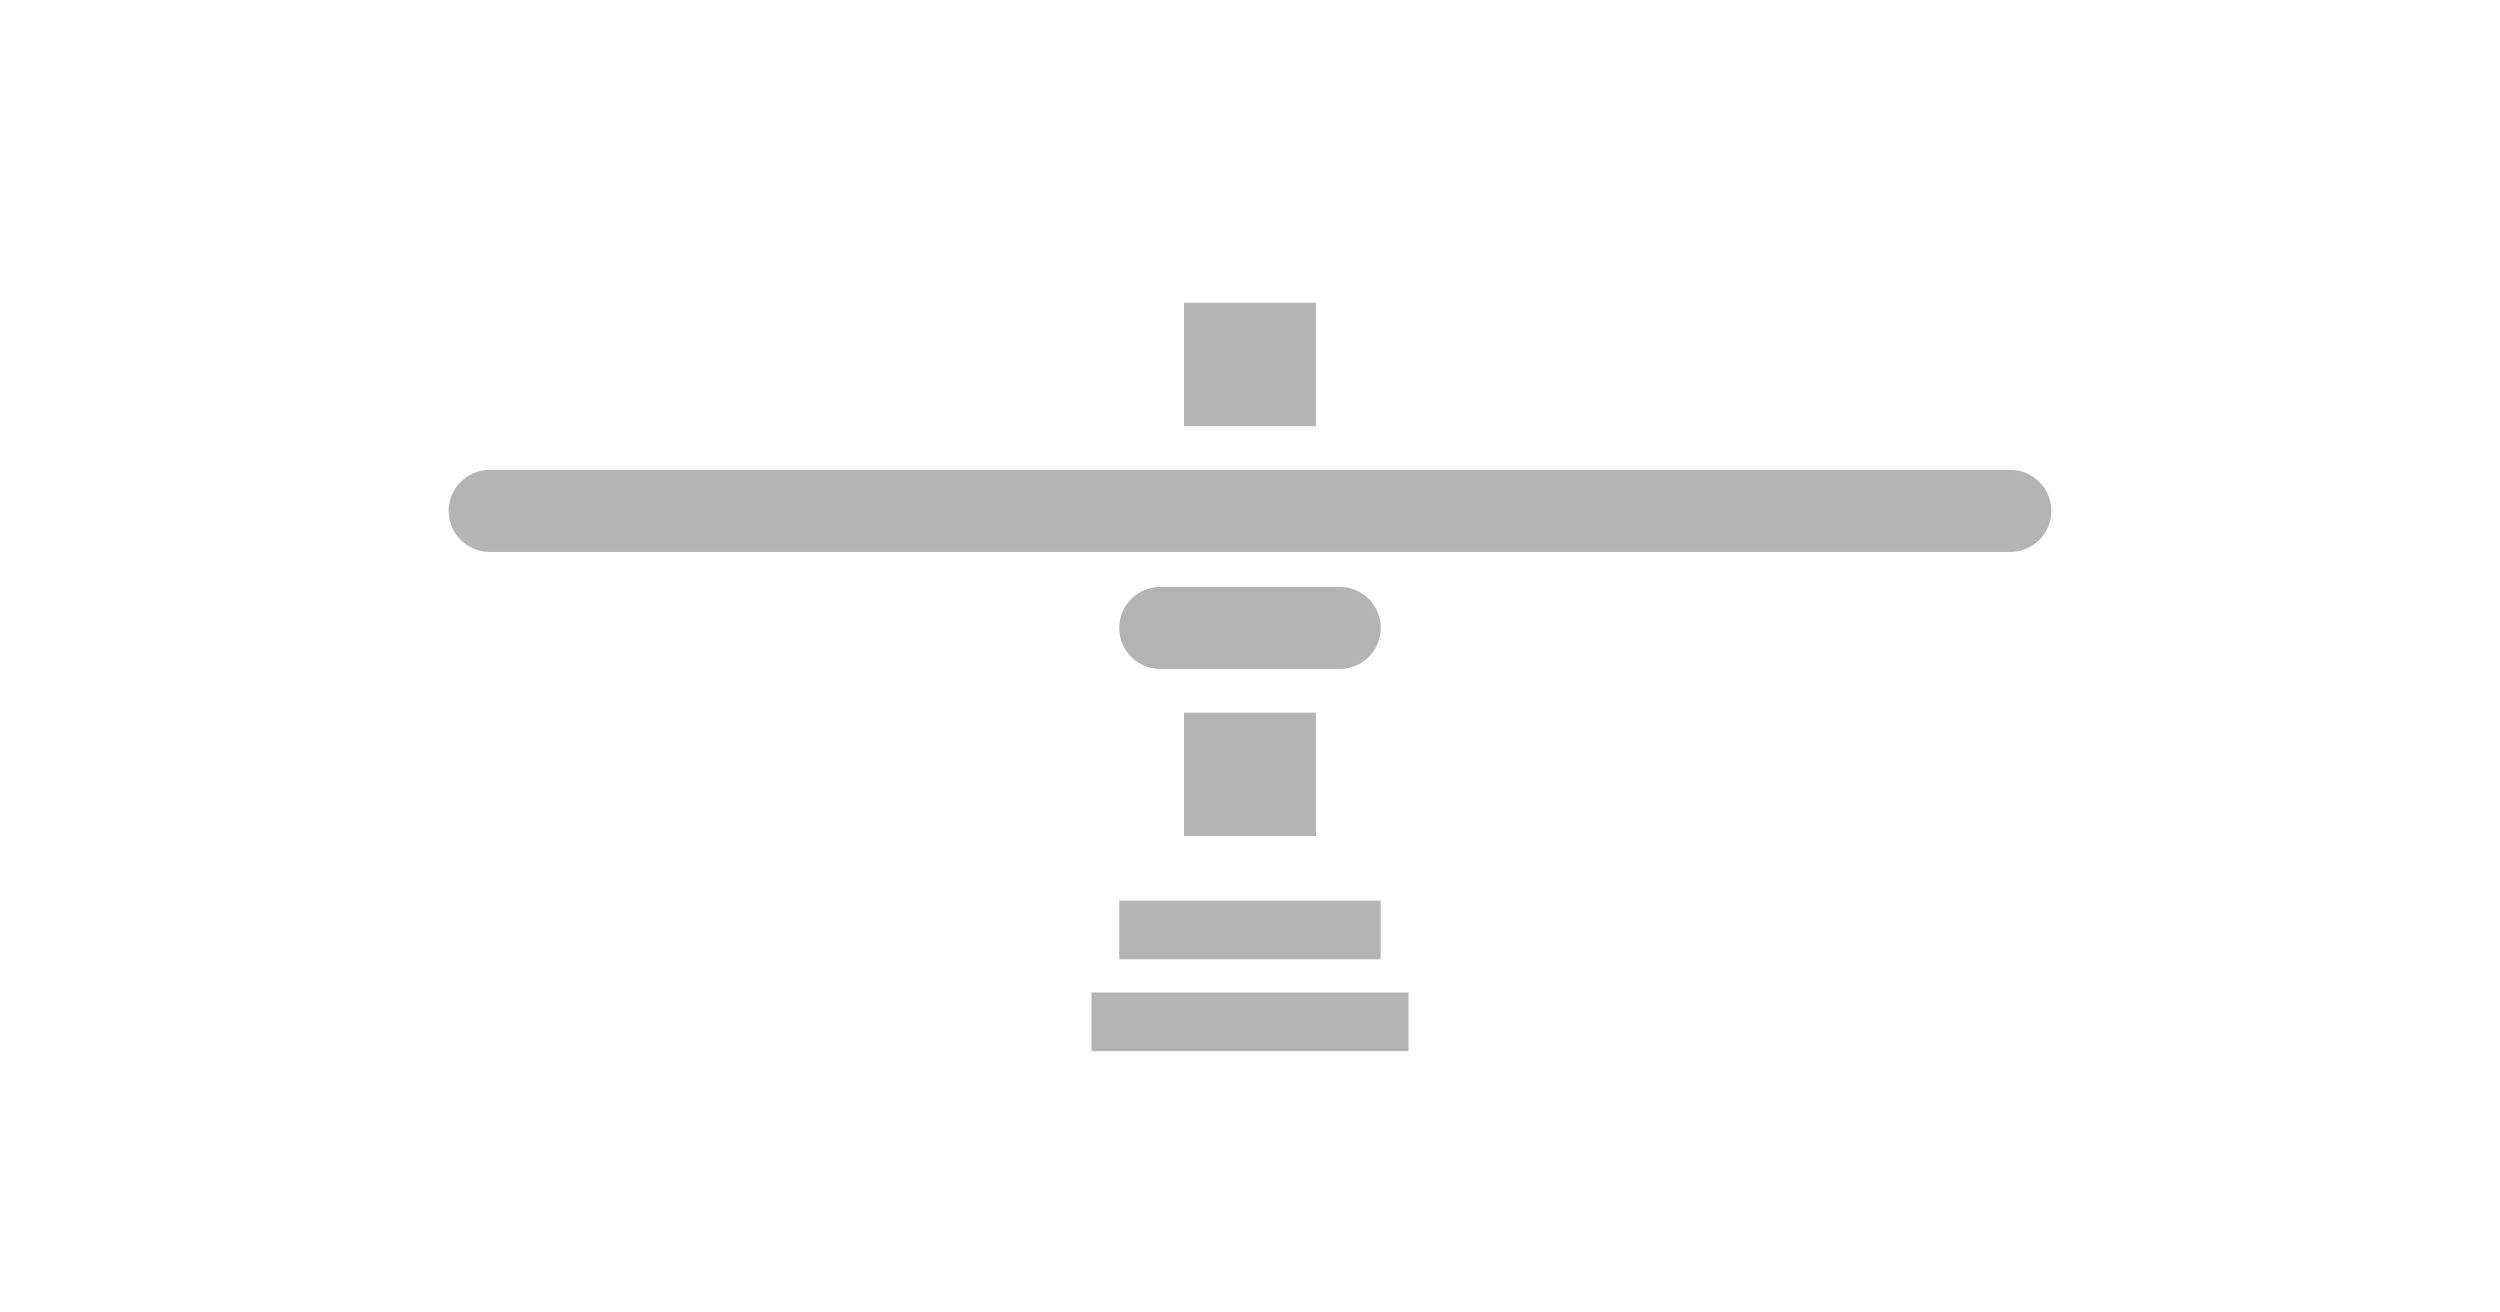
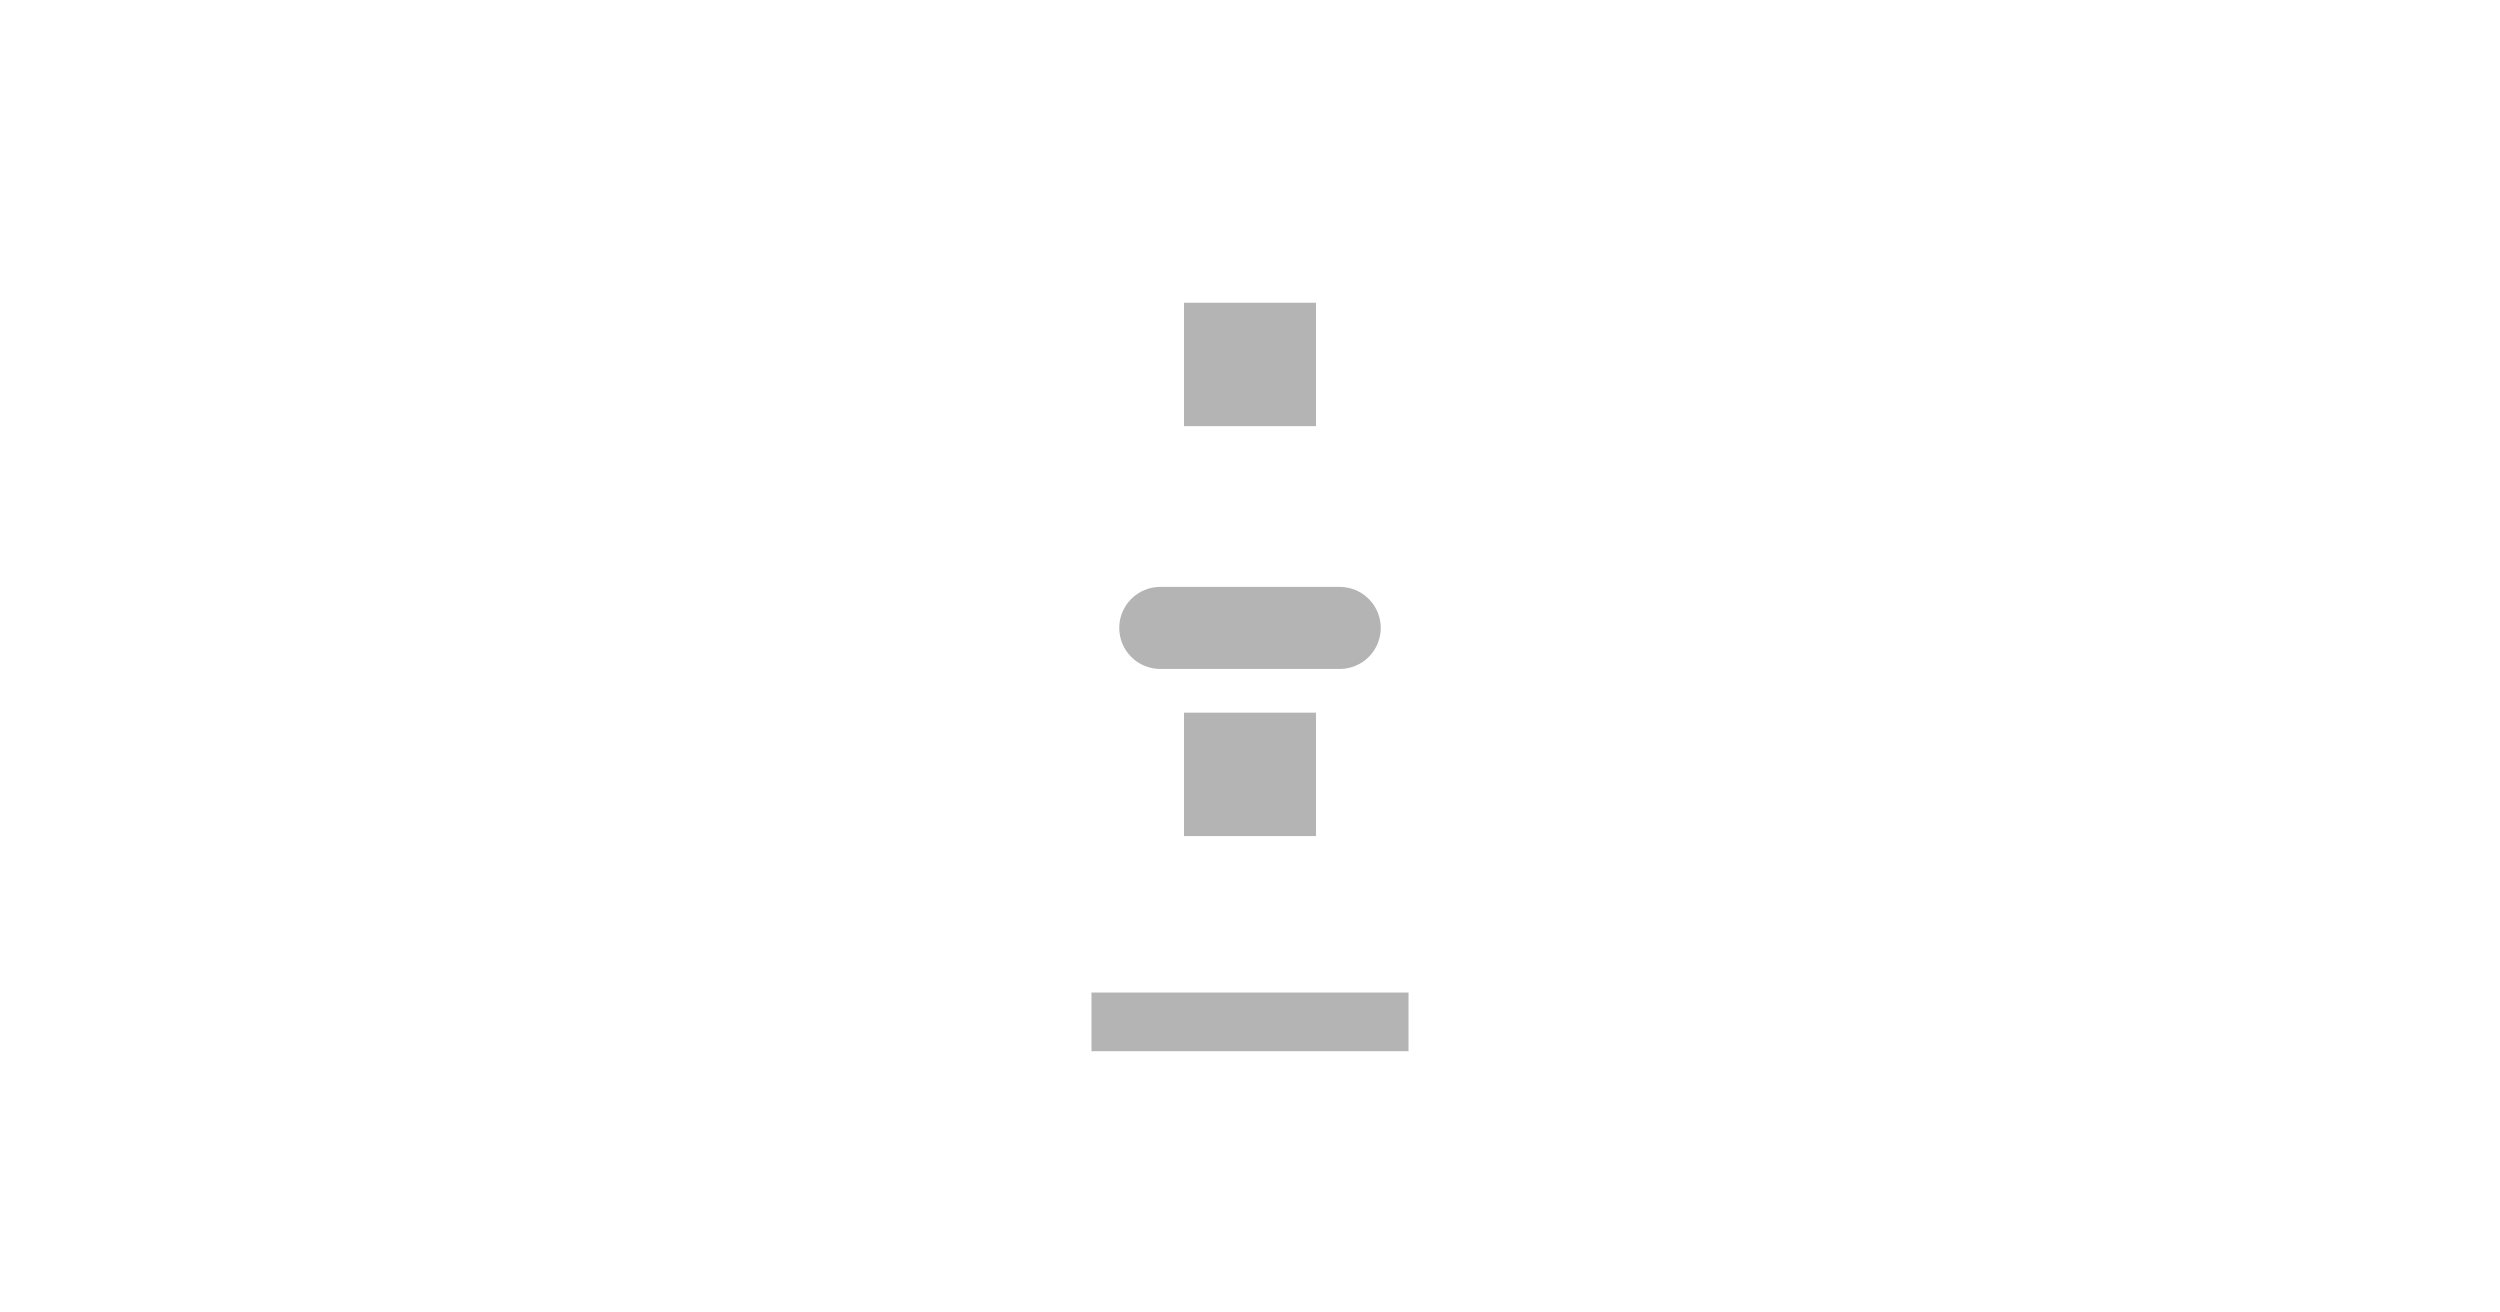
<svg xmlns="http://www.w3.org/2000/svg" width="1200" zoomAndPan="magnify" viewBox="0 0 900 472.5" height="630" preserveAspectRatio="xMidYMid meet" version="1.2">
  <defs>
    <clipPath id="655f4743b4">
      <path d="M 161.512 169.152 L 738.516 169.152 L 738.516 198.699 L 161.512 198.699 Z M 161.512 169.152 " />
    </clipPath>
    <clipPath id="f118b71538">
      <path d="M 176.289 169.152 L 723.711 169.152 C 727.629 169.152 731.387 170.707 734.16 173.477 C 736.93 176.25 738.488 180.008 738.488 183.926 C 738.488 187.844 736.93 191.602 734.16 194.371 C 731.387 197.141 727.629 198.699 723.711 198.699 L 176.289 198.699 C 172.371 198.699 168.613 197.141 165.84 194.371 C 163.07 191.602 161.512 187.844 161.512 183.926 C 161.512 180.008 163.07 176.25 165.84 173.477 C 168.613 170.707 172.371 169.152 176.289 169.152 Z M 176.289 169.152 " />
    </clipPath>
    <clipPath id="14f4df020f">
      <path d="M 402.926 211.281 L 497.109 211.281 L 497.109 240.828 L 402.926 240.828 Z M 402.926 211.281 " />
    </clipPath>
    <clipPath id="7e08815009">
      <path d="M 417.699 211.281 L 482.301 211.281 C 486.219 211.281 489.977 212.836 492.746 215.605 C 495.52 218.379 497.074 222.137 497.074 226.055 C 497.074 229.973 495.52 233.73 492.746 236.5 C 489.977 239.273 486.219 240.828 482.301 240.828 L 417.699 240.828 C 413.781 240.828 410.023 239.273 407.254 236.5 C 404.48 233.73 402.926 229.973 402.926 226.055 C 402.926 222.137 404.48 218.379 407.254 215.605 C 410.023 212.836 413.781 211.281 417.699 211.281 Z M 417.699 211.281 " />
    </clipPath>
    <clipPath id="9763e1a540">
      <path d="M 426.234 256.562 L 473.766 256.562 L 473.766 300.984 L 426.234 300.984 Z M 426.234 256.562 " />
    </clipPath>
    <clipPath id="91a7344c5e">
      <path d="M 426.234 108.992 L 473.766 108.992 L 473.766 153.418 L 426.234 153.418 Z M 426.234 108.992 " />
    </clipPath>
    <clipPath id="e5966af56b">
      <path d="M 402.926 324.211 L 497.074 324.211 L 497.074 345.324 L 402.926 345.324 Z M 402.926 324.211 " />
    </clipPath>
    <clipPath id="874bc9ebe1">
      <path d="M 392.934 357.312 L 507.066 357.312 L 507.066 378.43 L 392.934 378.43 Z M 392.934 357.312 " />
    </clipPath>
  </defs>
  <g id="da2b44e78c">
    <g clip-rule="nonzero" clip-path="url(#655f4743b4)">
      <g clip-rule="nonzero" clip-path="url(#f118b71538)">
-         <path style=" stroke:none;fill-rule:nonzero;fill:#b4b4b4;fill-opacity:1;" d="M 161.512 169.152 L 738.516 169.152 L 738.516 198.699 L 161.512 198.699 Z M 161.512 169.152 " />
-       </g>
+         </g>
    </g>
    <g clip-rule="nonzero" clip-path="url(#14f4df020f)">
      <g clip-rule="nonzero" clip-path="url(#7e08815009)">
        <path style=" stroke:none;fill-rule:nonzero;fill:#b4b4b4;fill-opacity:1;" d="M 402.926 211.281 L 497.109 211.281 L 497.109 240.828 L 402.926 240.828 Z M 402.926 211.281 " />
      </g>
    </g>
    <g clip-rule="nonzero" clip-path="url(#9763e1a540)">
      <path style=" stroke:none;fill-rule:nonzero;fill:#b4b4b4;fill-opacity:1;" d="M 426.234 256.562 L 473.781 256.562 L 473.781 300.984 L 426.234 300.984 Z M 426.234 256.562 " />
    </g>
    <g clip-rule="nonzero" clip-path="url(#91a7344c5e)">
      <path style=" stroke:none;fill-rule:nonzero;fill:#b4b4b4;fill-opacity:1;" d="M 426.234 108.992 L 473.781 108.992 L 473.781 153.418 L 426.234 153.418 Z M 426.234 108.992 " />
    </g>
    <g clip-rule="nonzero" clip-path="url(#e5966af56b)">
-       <path style=" stroke:none;fill-rule:nonzero;fill:#b4b4b4;fill-opacity:1;" d="M 402.926 324.211 L 497.035 324.211 L 497.035 345.324 L 402.926 345.324 Z M 402.926 324.211 " />
-     </g>
+       </g>
    <g clip-rule="nonzero" clip-path="url(#874bc9ebe1)">
      <path style=" stroke:none;fill-rule:nonzero;fill:#b4b4b4;fill-opacity:1;" d="M 392.934 357.312 L 507.09 357.312 L 507.09 378.43 L 392.934 378.43 Z M 392.934 357.312 " />
    </g>
  </g>
</svg>